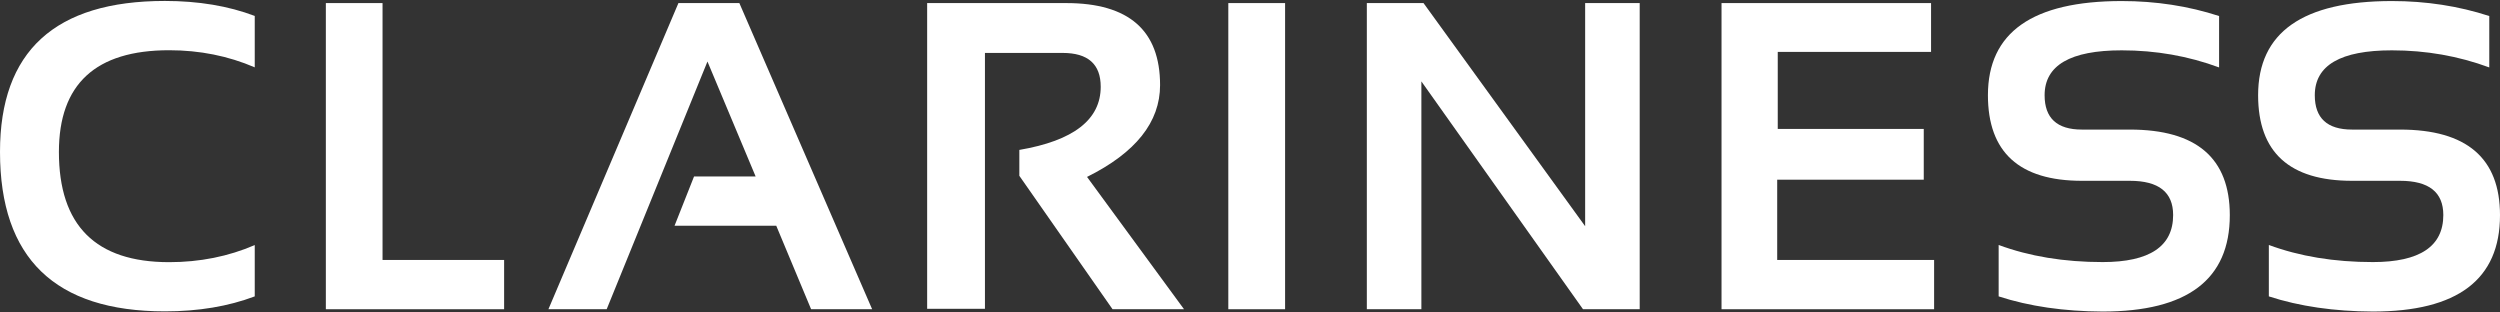
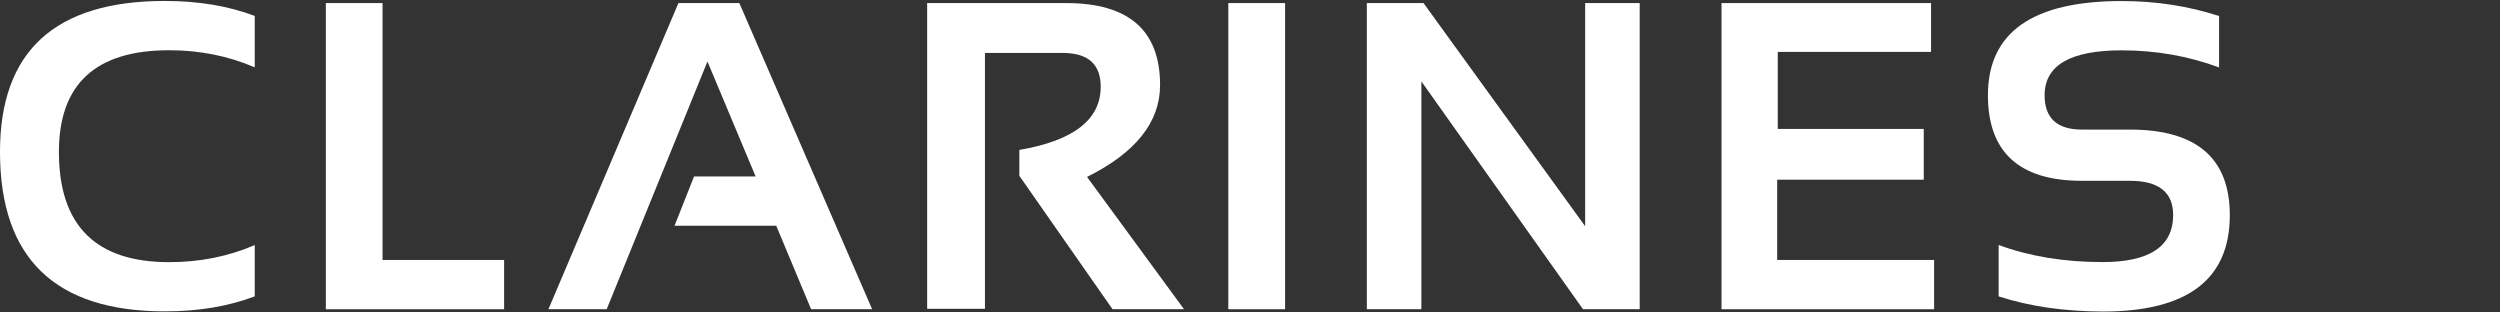
<svg xmlns="http://www.w3.org/2000/svg" width="224" height="28" viewBox="0 0 224 28" fill="none">
  <rect x="0" y="0" width="224" height="28" fill="#333333" stroke="none" />
  <path d="M22.825 26.556C20.456 27.451 17.771 27.898 14.772 27.898C4.93 27.898 0 23.134 0 13.607C0 4.592 4.921 0.085 14.772 0.085C17.779 0.085 20.464 0.533 22.825 1.428V6.034C20.456 5.015 17.904 4.501 15.153 4.501C8.567 4.501 5.278 7.534 5.278 13.615C5.278 20.201 8.567 23.49 15.153 23.49C17.904 23.49 20.464 22.977 22.825 21.958V26.556Z" fill="white" />
  <path d="M34.275 0.276V23.292H45.169V27.707H29.196V0.276H34.275Z" fill="white" />
  <path d="M54.358 27.707H49.138L60.787 0.276H66.246L78.144 27.707H72.675L69.552 20.226H60.439L62.187 15.81H67.704L63.388 5.512L54.358 27.707Z" fill="white" />
  <path d="M83.073 27.666V0.276H95.542C101.143 0.276 103.943 2.728 103.943 7.625C103.943 10.939 101.764 13.681 97.398 15.852L106.089 27.707H99.684L91.333 15.752V13.432C96.197 12.604 98.624 10.715 98.624 7.774C98.624 5.752 97.489 4.742 95.211 4.742H88.251V27.666H83.073Z" fill="white" />
  <path d="M115.144 0.276H110.057V27.707H115.144V0.276Z" fill="white" />
  <path d="M122.468 27.707V0.276H127.547L142.029 20.268V0.276H146.917V27.707H141.838L127.356 7.293V27.707H122.468Z" fill="white" />
  <path d="M173.023 0.276V4.65H159.286V11.552H172.368V16.1H159.237V23.292H173.296V27.707H154.249V0.276H173.023Z" fill="white" />
  <path d="M179.079 26.556V21.949C181.83 22.968 184.937 23.482 188.4 23.482C192.608 23.482 194.713 22.074 194.713 19.265C194.713 17.219 193.42 16.2 190.835 16.2H186.536C180.927 16.2 178.118 13.64 178.118 8.528C178.118 2.902 182.111 0.094 190.106 0.094C193.172 0.094 196.08 0.541 198.83 1.436V6.042C196.08 5.023 193.172 4.51 190.106 4.51C185.5 4.51 183.197 5.852 183.197 8.536C183.197 10.582 184.307 11.61 186.536 11.61H190.835C196.809 11.61 199.791 14.17 199.791 19.282C199.791 25.04 195.997 27.915 188.4 27.915C184.937 27.898 181.83 27.451 179.079 26.556Z" fill="white" />
-   <path d="M203.288 26.556V21.949C206.038 22.968 209.145 23.482 212.608 23.482C216.817 23.482 218.921 22.074 218.921 19.265C218.921 17.219 217.629 16.2 215.044 16.2H210.744C205.127 16.2 202.327 13.64 202.327 8.528C202.327 2.902 206.32 0.094 214.315 0.094C217.38 0.094 220.288 0.541 223.039 1.436V6.042C220.288 5.023 217.38 4.51 214.315 4.51C209.708 4.51 207.405 5.852 207.405 8.536C207.405 10.582 208.515 11.61 210.744 11.61H215.044C221.017 11.61 224 14.17 224 19.282C224 25.04 220.205 27.915 212.608 27.915C209.145 27.898 206.038 27.451 203.288 26.556Z" fill="white" />
</svg>